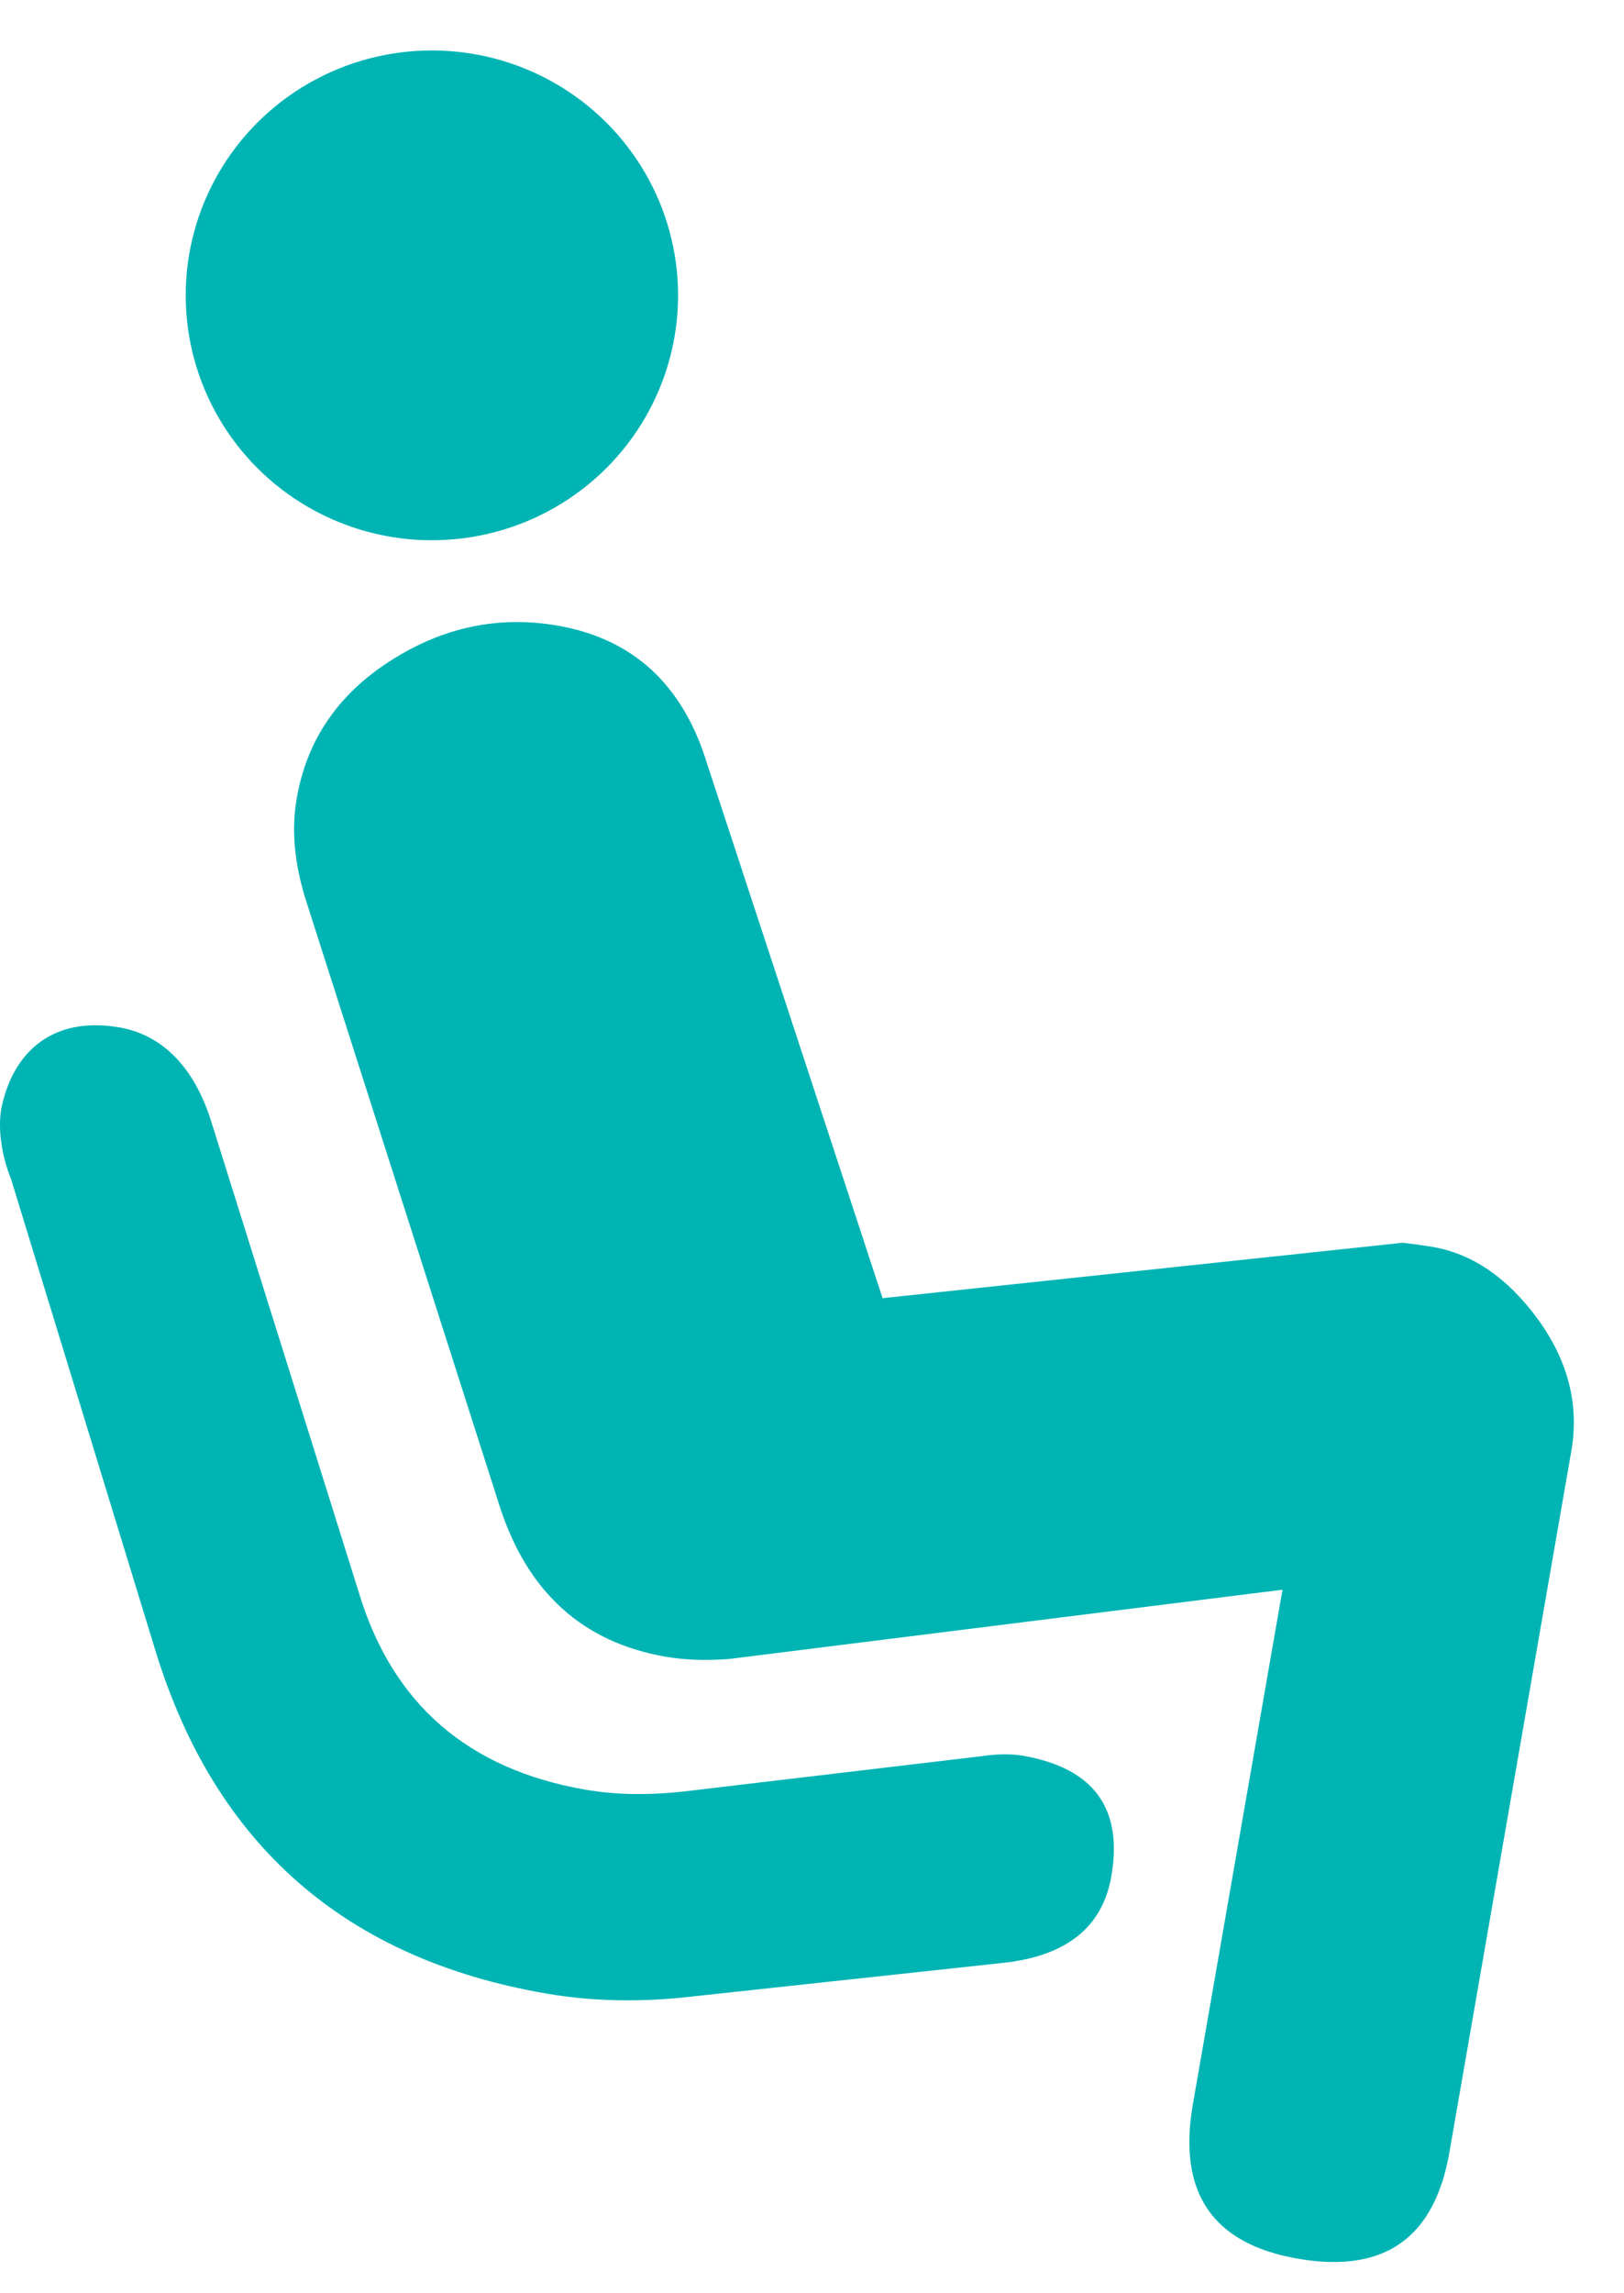
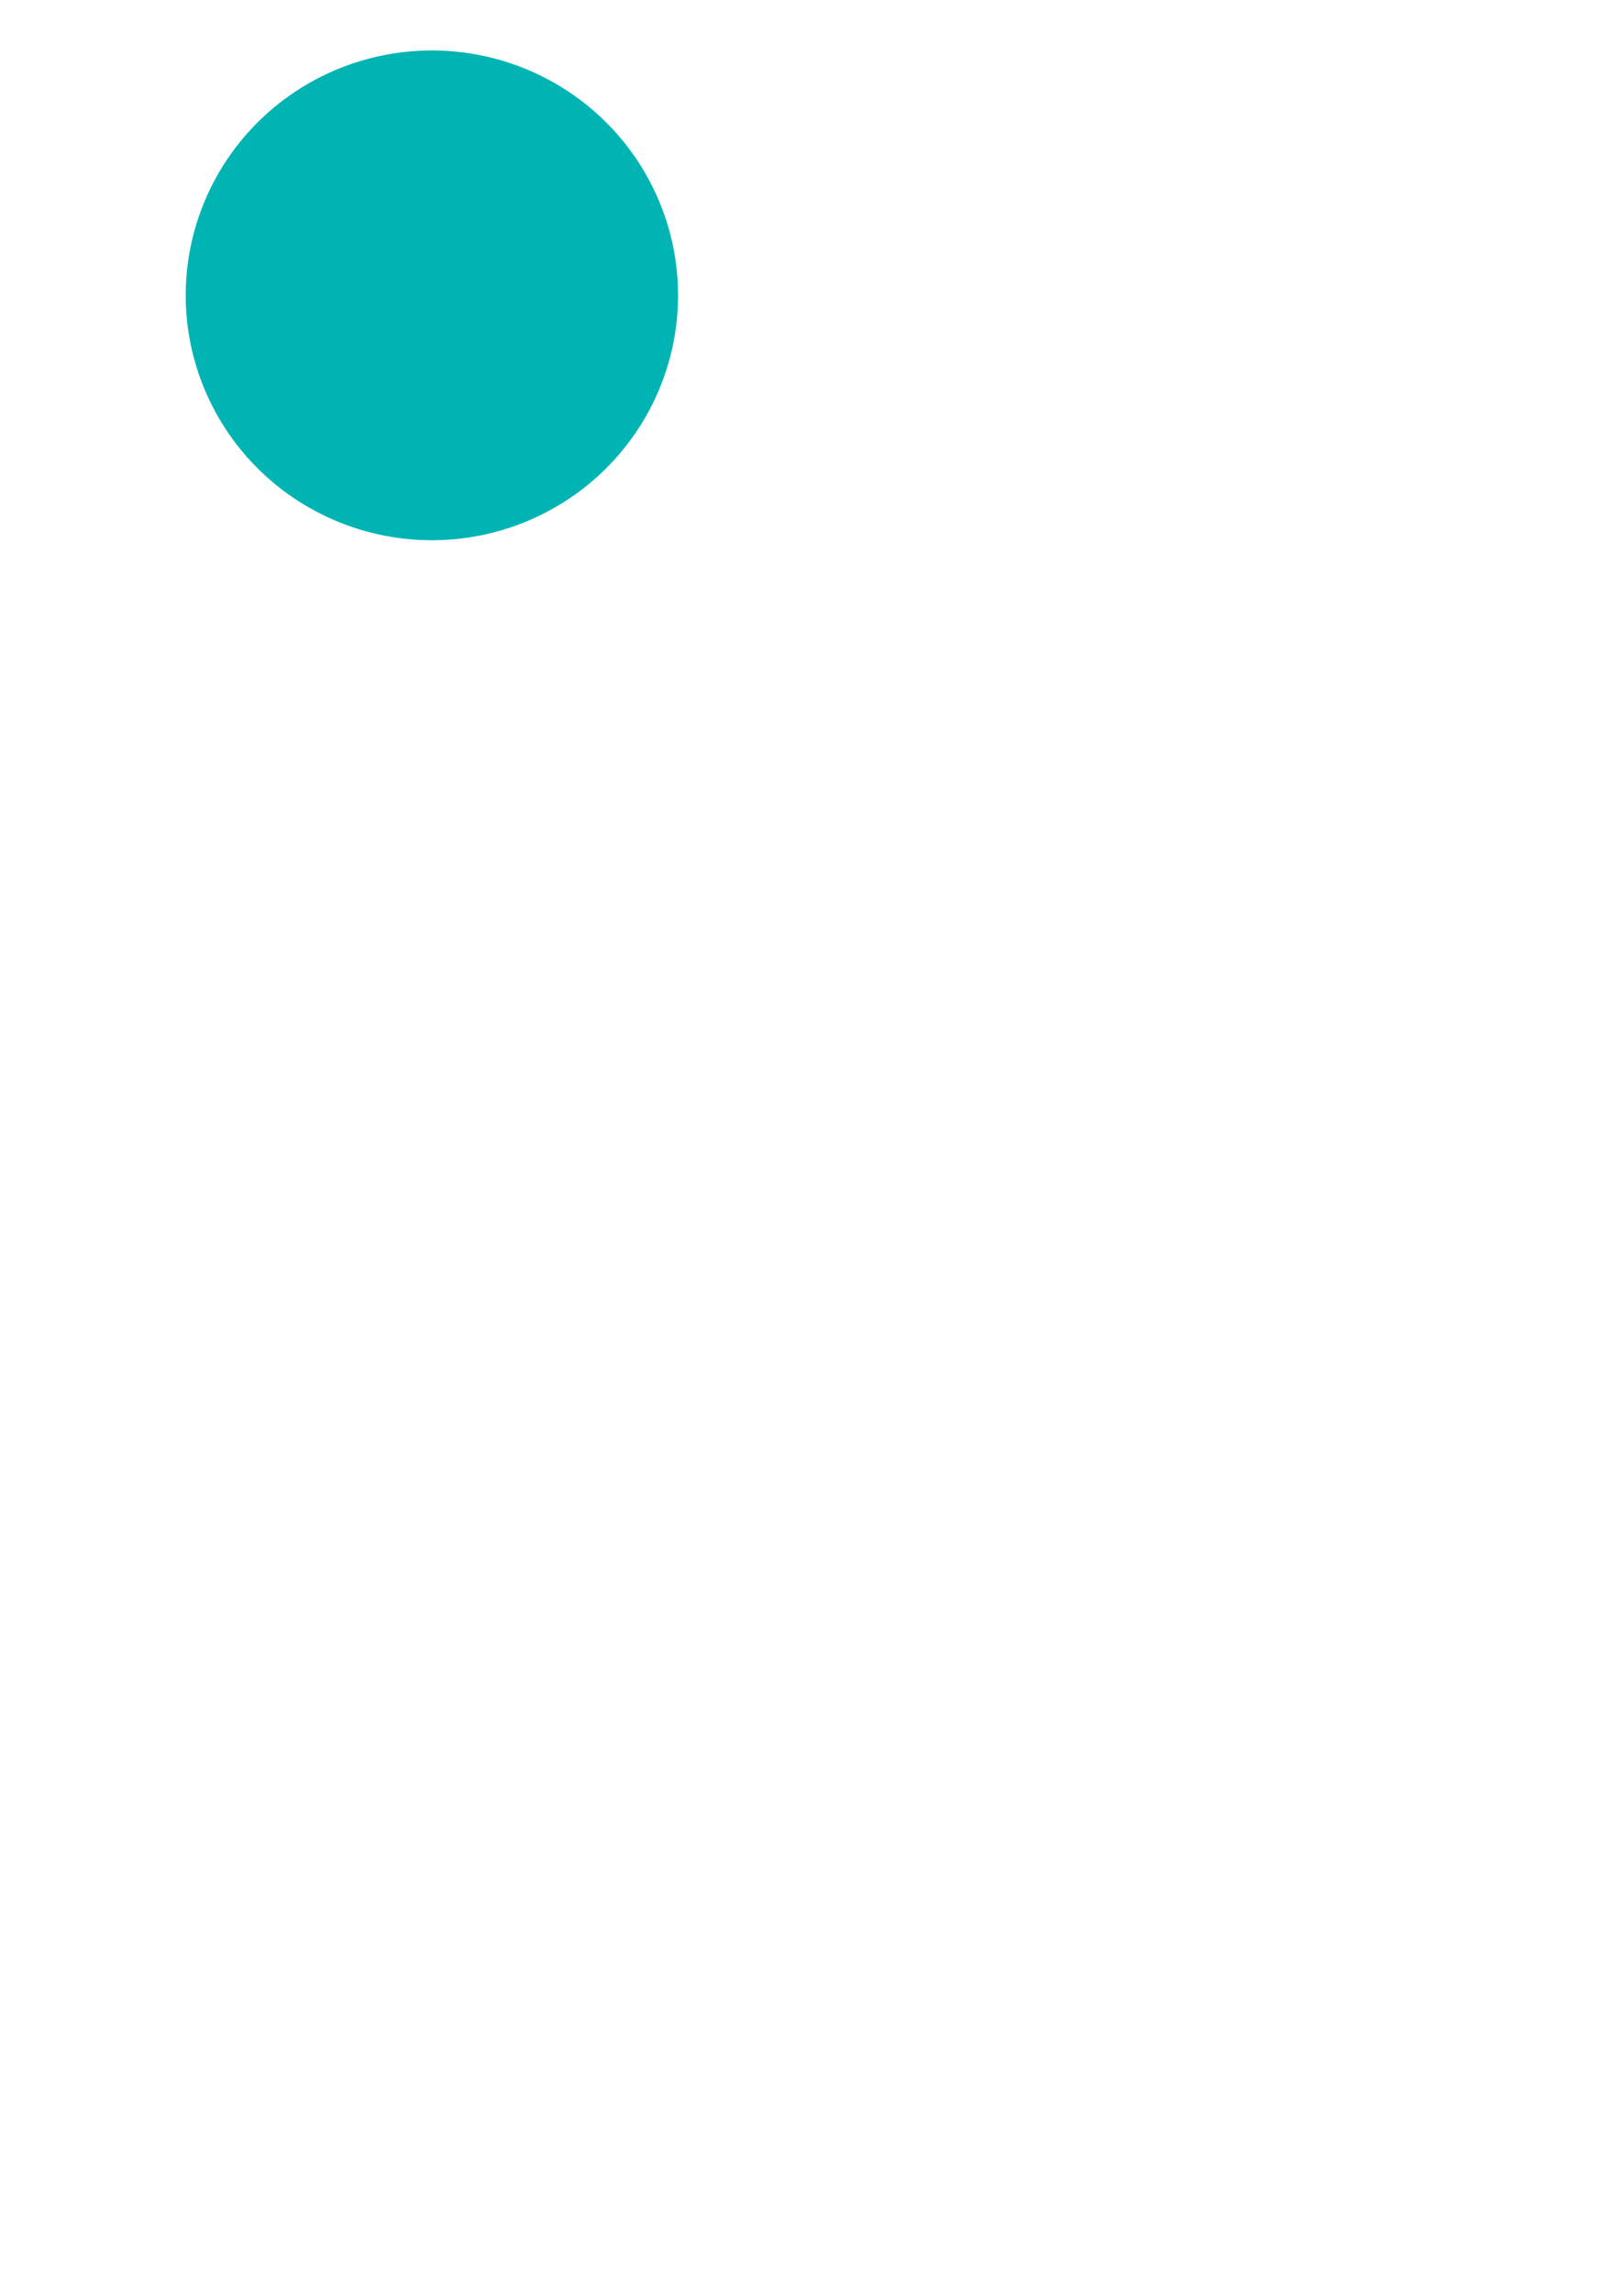
<svg xmlns="http://www.w3.org/2000/svg" width="17px" height="24px" viewBox="0 0 17 24" version="1.1">
  <title>ico-siege-inclinable</title>
  <g id="Symbols" stroke="none" stroke-width="1" fill="none" fill-rule="evenodd">
    <g id="navette-partage" transform="translate(-20, -263)" fill="#00B4B4" fill-rule="nonzero">
      <g id="content" transform="translate(20, 21)">
        <g id="Stacked-Group" transform="translate(0, 68)">
          <g id="ico-siege-inclinable" transform="translate(0, 174)">
-             <path d="M1.63,17.284 L0.115,12.337 C0.022,12.11 -0.031,11.804 0.019,11.576 C0.145,11.002 0.557,10.633 1.249,10.752 C1.71,10.832 2.031,11.181 2.203,11.711 L3.756,16.665 C4.106,17.83 4.899,18.518 6.13,18.73 C6.438,18.783 6.778,18.79 7.155,18.749 L10.269,18.38 C10.432,18.356 10.578,18.352 10.706,18.374 C11.449,18.503 11.758,18.925 11.633,19.639 C11.539,20.174 11.157,20.475 10.486,20.544 L7.257,20.893 C6.718,20.957 6.203,20.947 5.717,20.863 C3.616,20.501 2.253,19.31 1.63,17.284 Z" id="Path" />
-             <path d="M3.106,8.356 C3.211,7.746 3.539,7.265 4.088,6.915 C4.637,6.563 5.22,6.441 5.834,6.547 C6.629,6.684 7.151,7.168 7.403,7.996 L9.239,13.586 L14.683,13.006 C14.788,13.018 14.895,13.033 15,13.05 C15.418,13.123 15.786,13.377 16.102,13.811 C16.416,14.246 16.533,14.705 16.448,15.189 L15.171,22.532 C15.014,23.425 14.488,23.793 13.591,23.639 C12.692,23.485 12.326,22.947 12.487,22.022 L13.425,16.637 L7.632,17.362 C7.393,17.38 7.172,17.374 6.967,17.338 C6.102,17.188 5.524,16.666 5.233,15.771 L3.207,9.436 C3.082,9.047 3.048,8.687 3.106,8.356 Z" id="Path" />
            <ellipse id="Oval" cx="4.521" cy="3.091" rx="2.577" ry="2.563" />
          </g>
        </g>
      </g>
    </g>
  </g>
</svg>